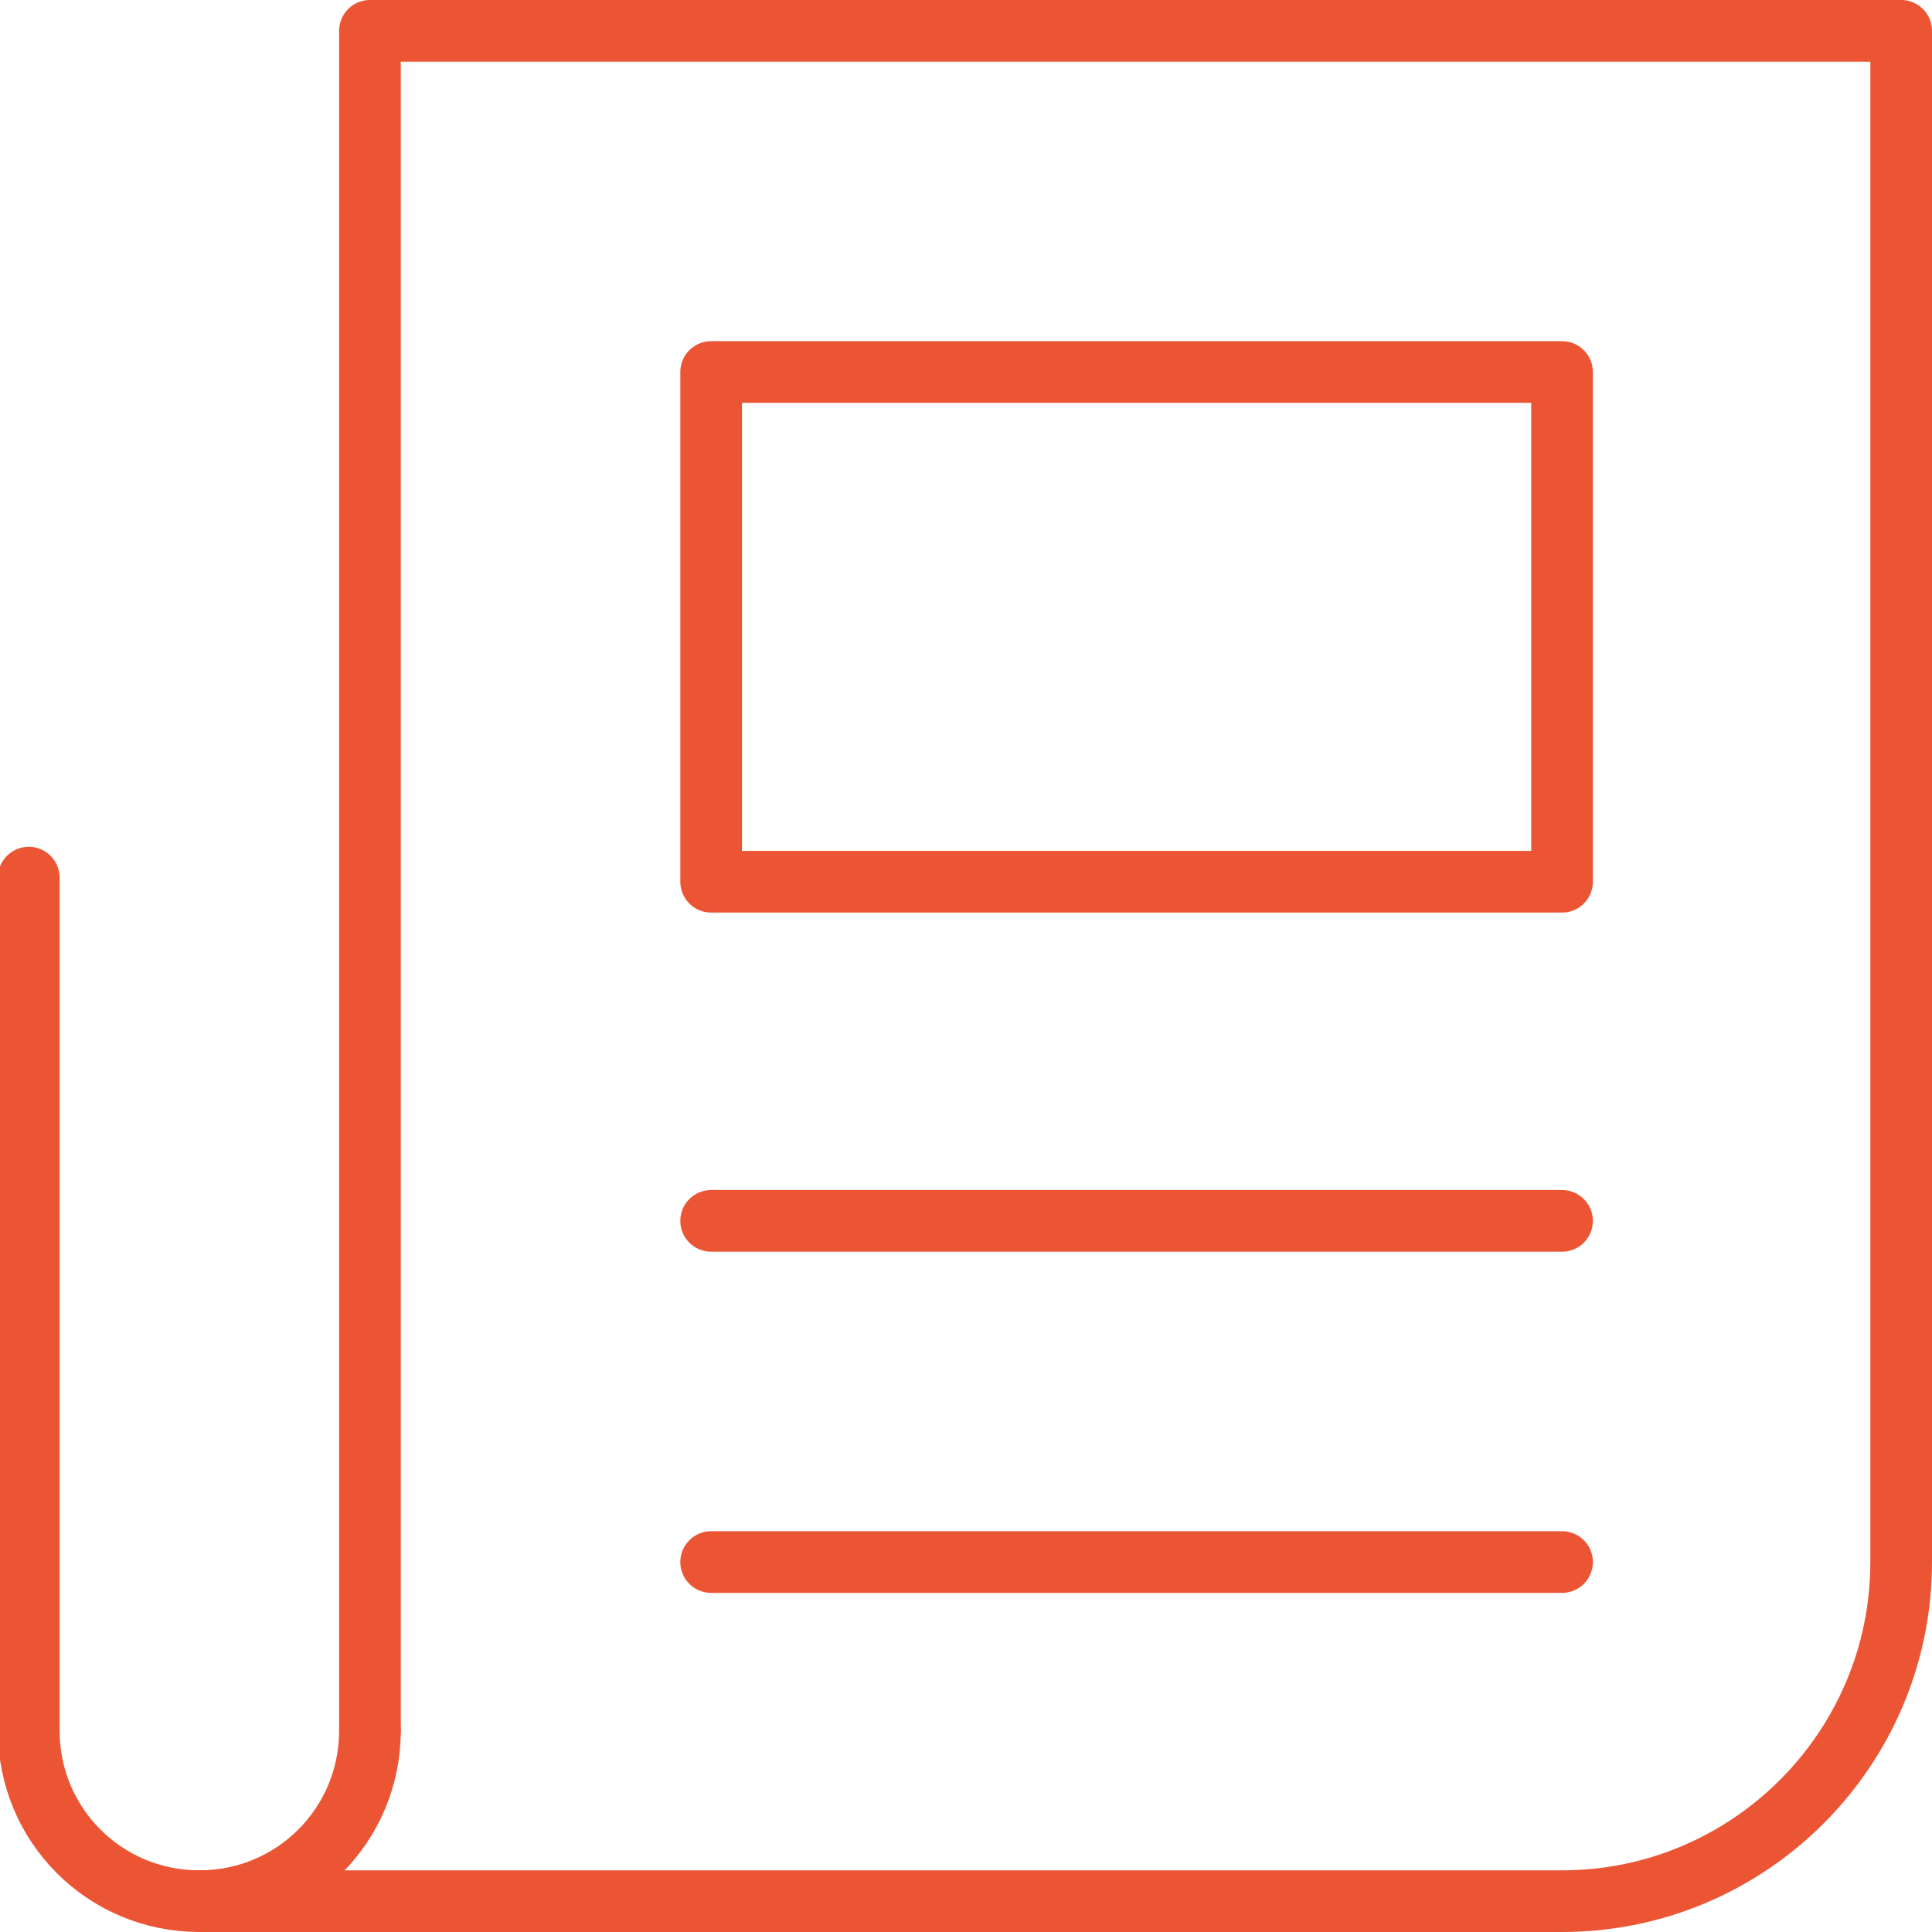
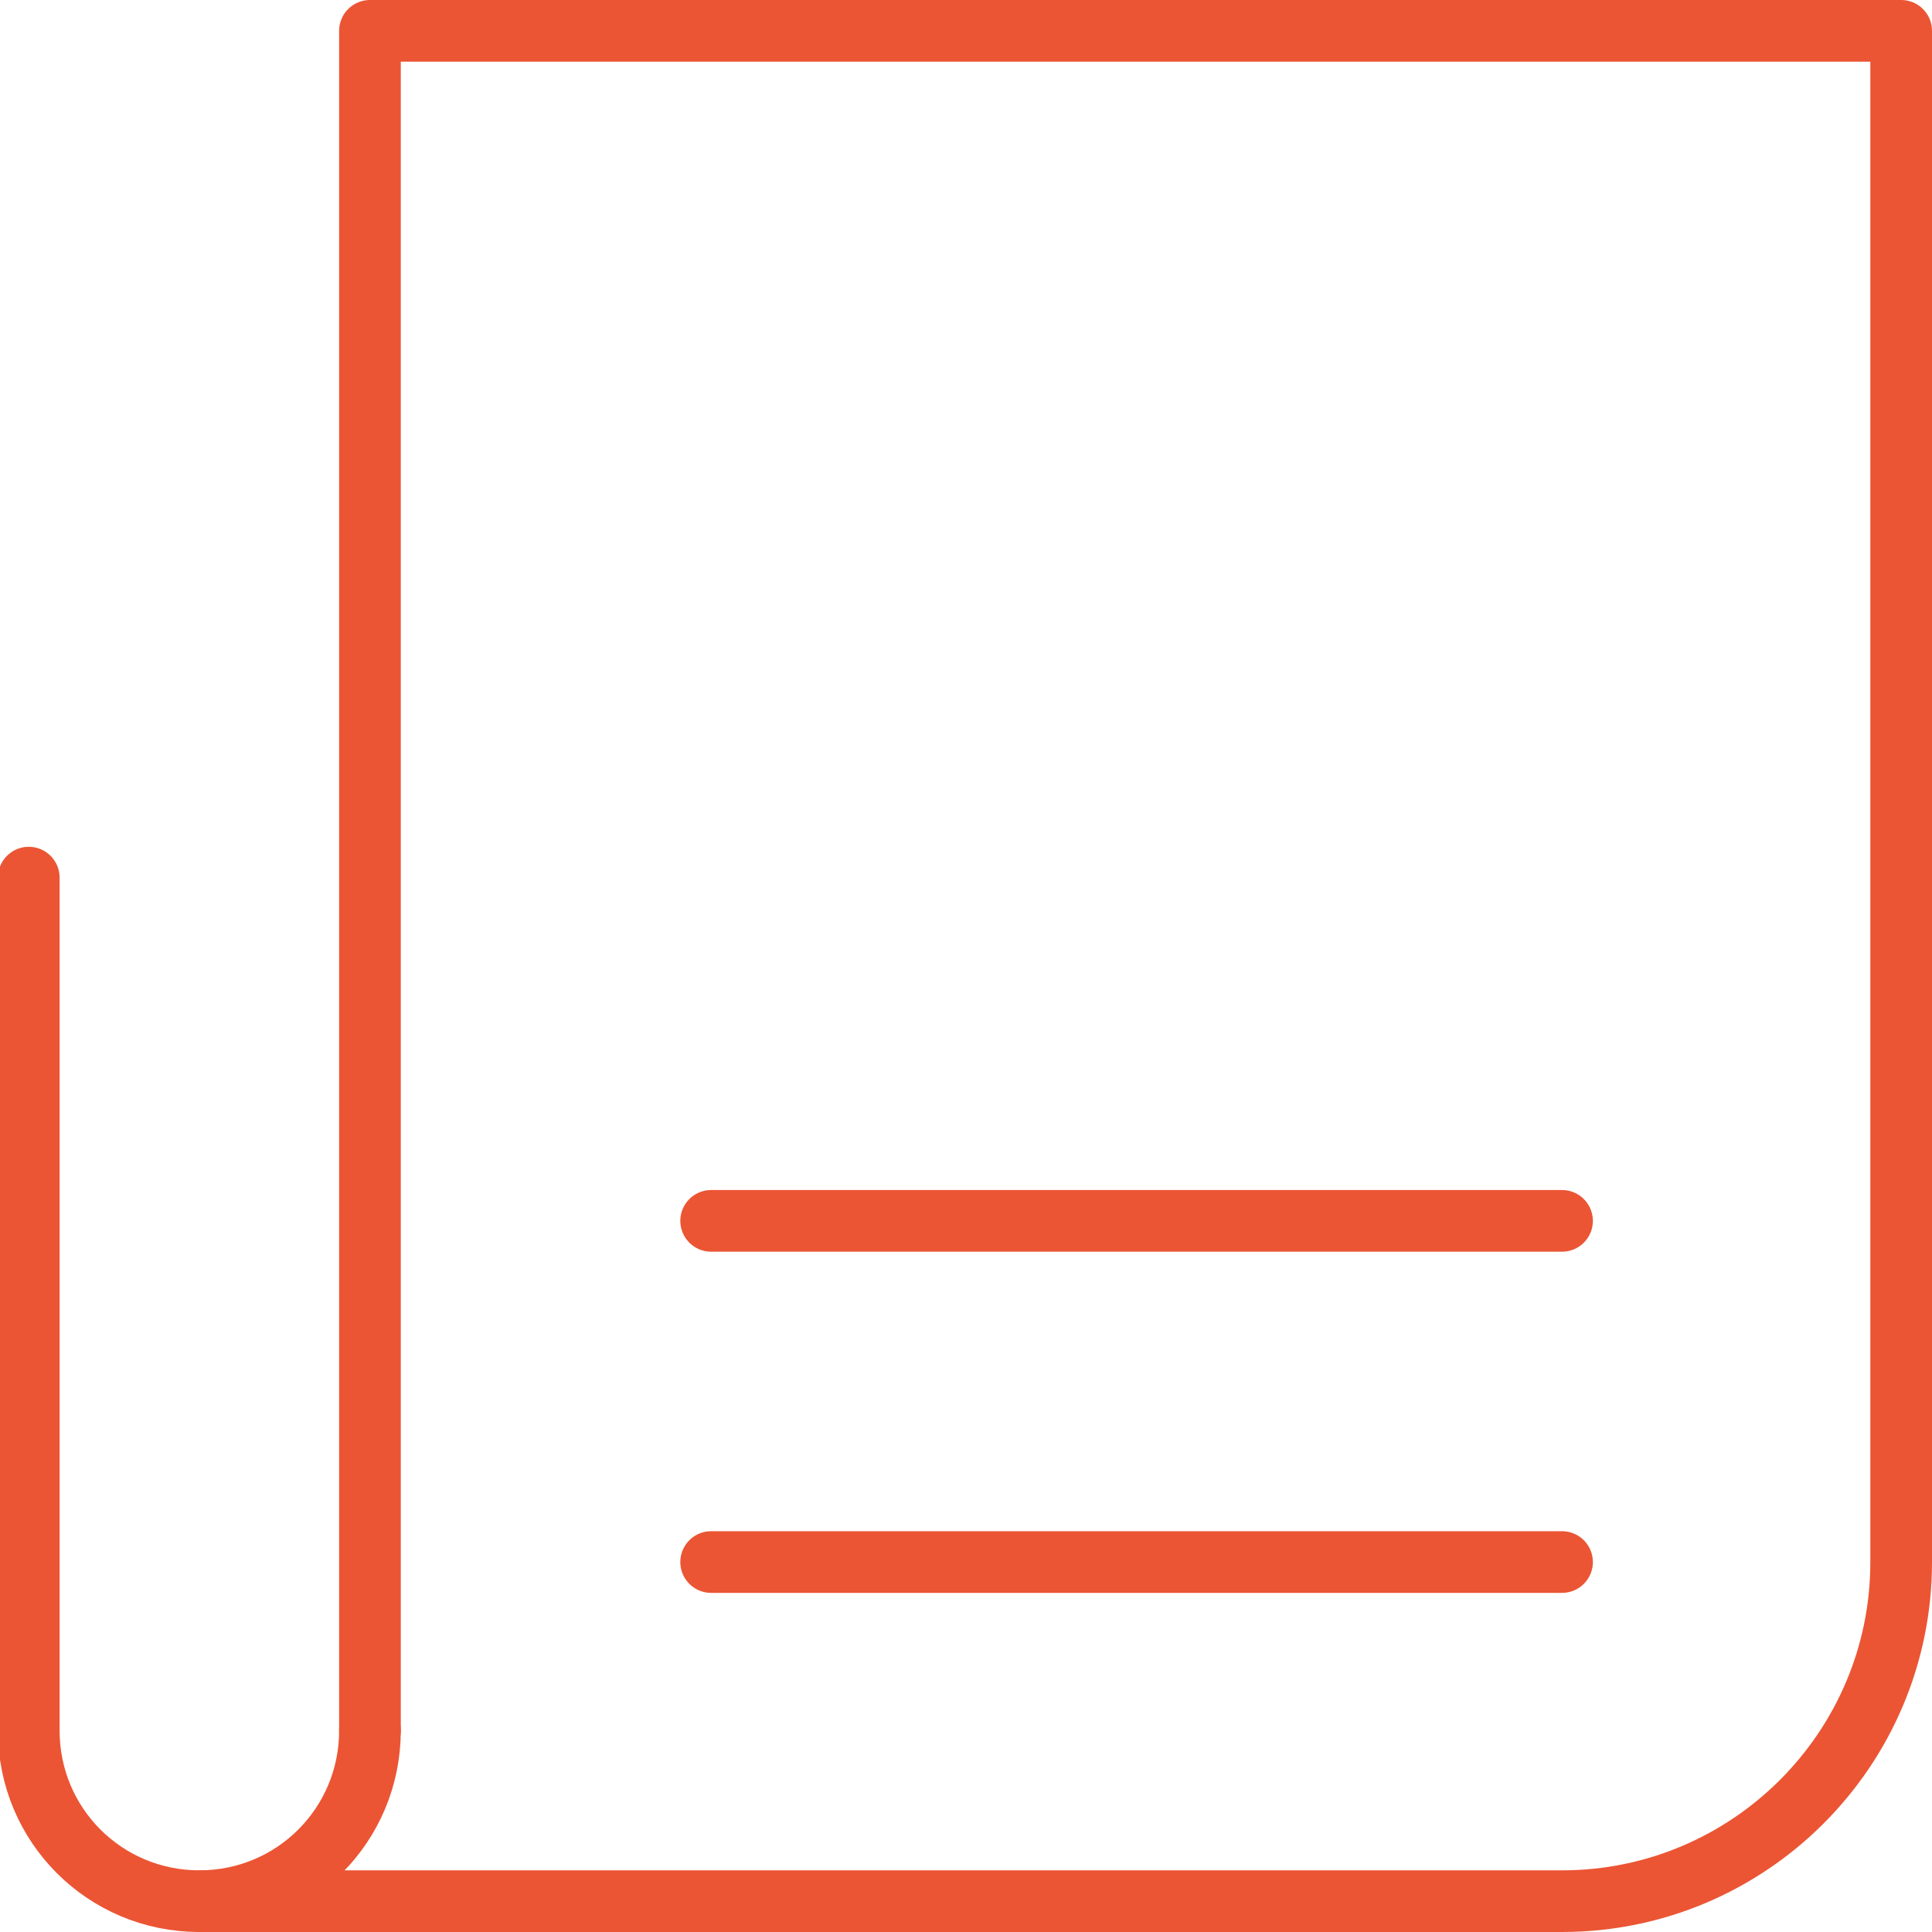
<svg xmlns="http://www.w3.org/2000/svg" id="Layer_1" version="1.1" viewBox="0 0 94 94">
  <defs>
    <style>
      .st0 {
        fill: none;
        stroke: #eb5534;
        stroke-linecap: round;
        stroke-linejoin: round;
        stroke-width: 3px;
      }
    </style>
  </defs>
  <path class="st0" d="M34.6,59.4h41.4" />
  <path class="st0" d="M34.6,76h41.4" />
  <path class="st0" d="M18,84.2V1.5h74.5v74.5c0,9.1-7.4,16.5-16.5,16.5H9.8" />
  <path class="st0" d="M18,84.2c0,4.6-3.7,8.3-8.3,8.3s-8.3-3.7-8.3-8.3v-41.5" />
-   <path class="st0" d="M34.6,42.9h41.4v-24.8h-41.4v24.8Z" />
</svg>